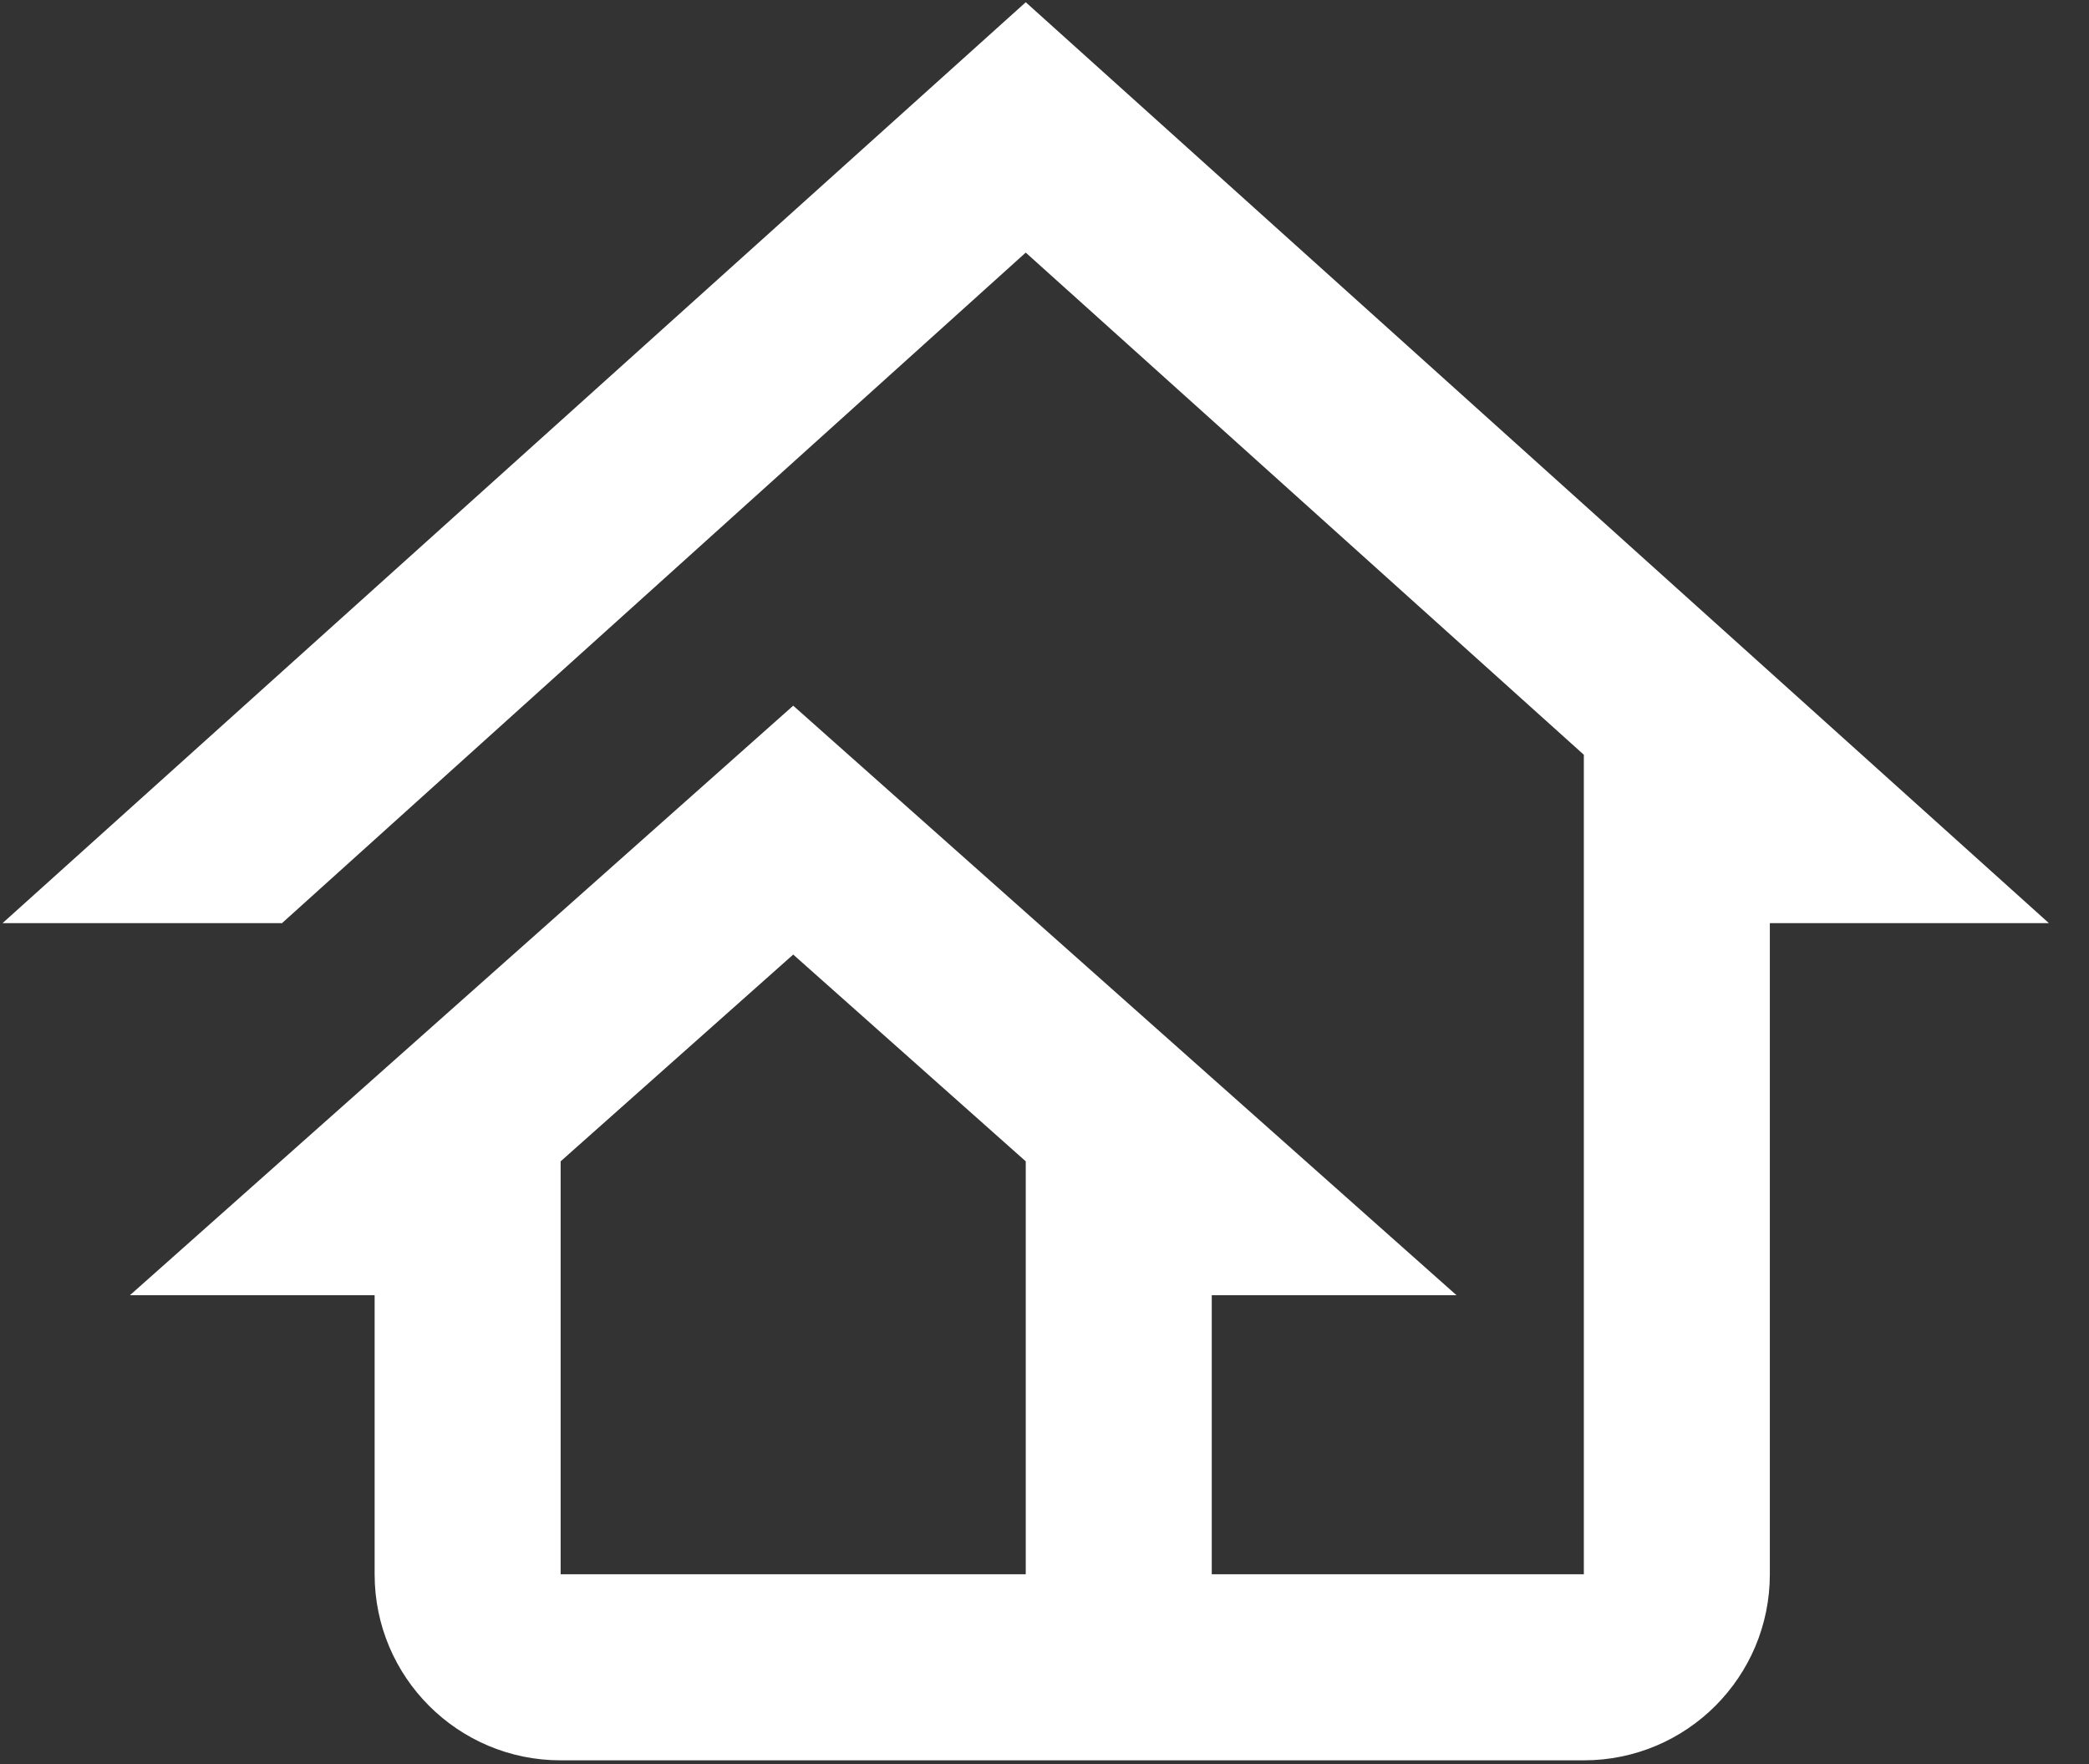
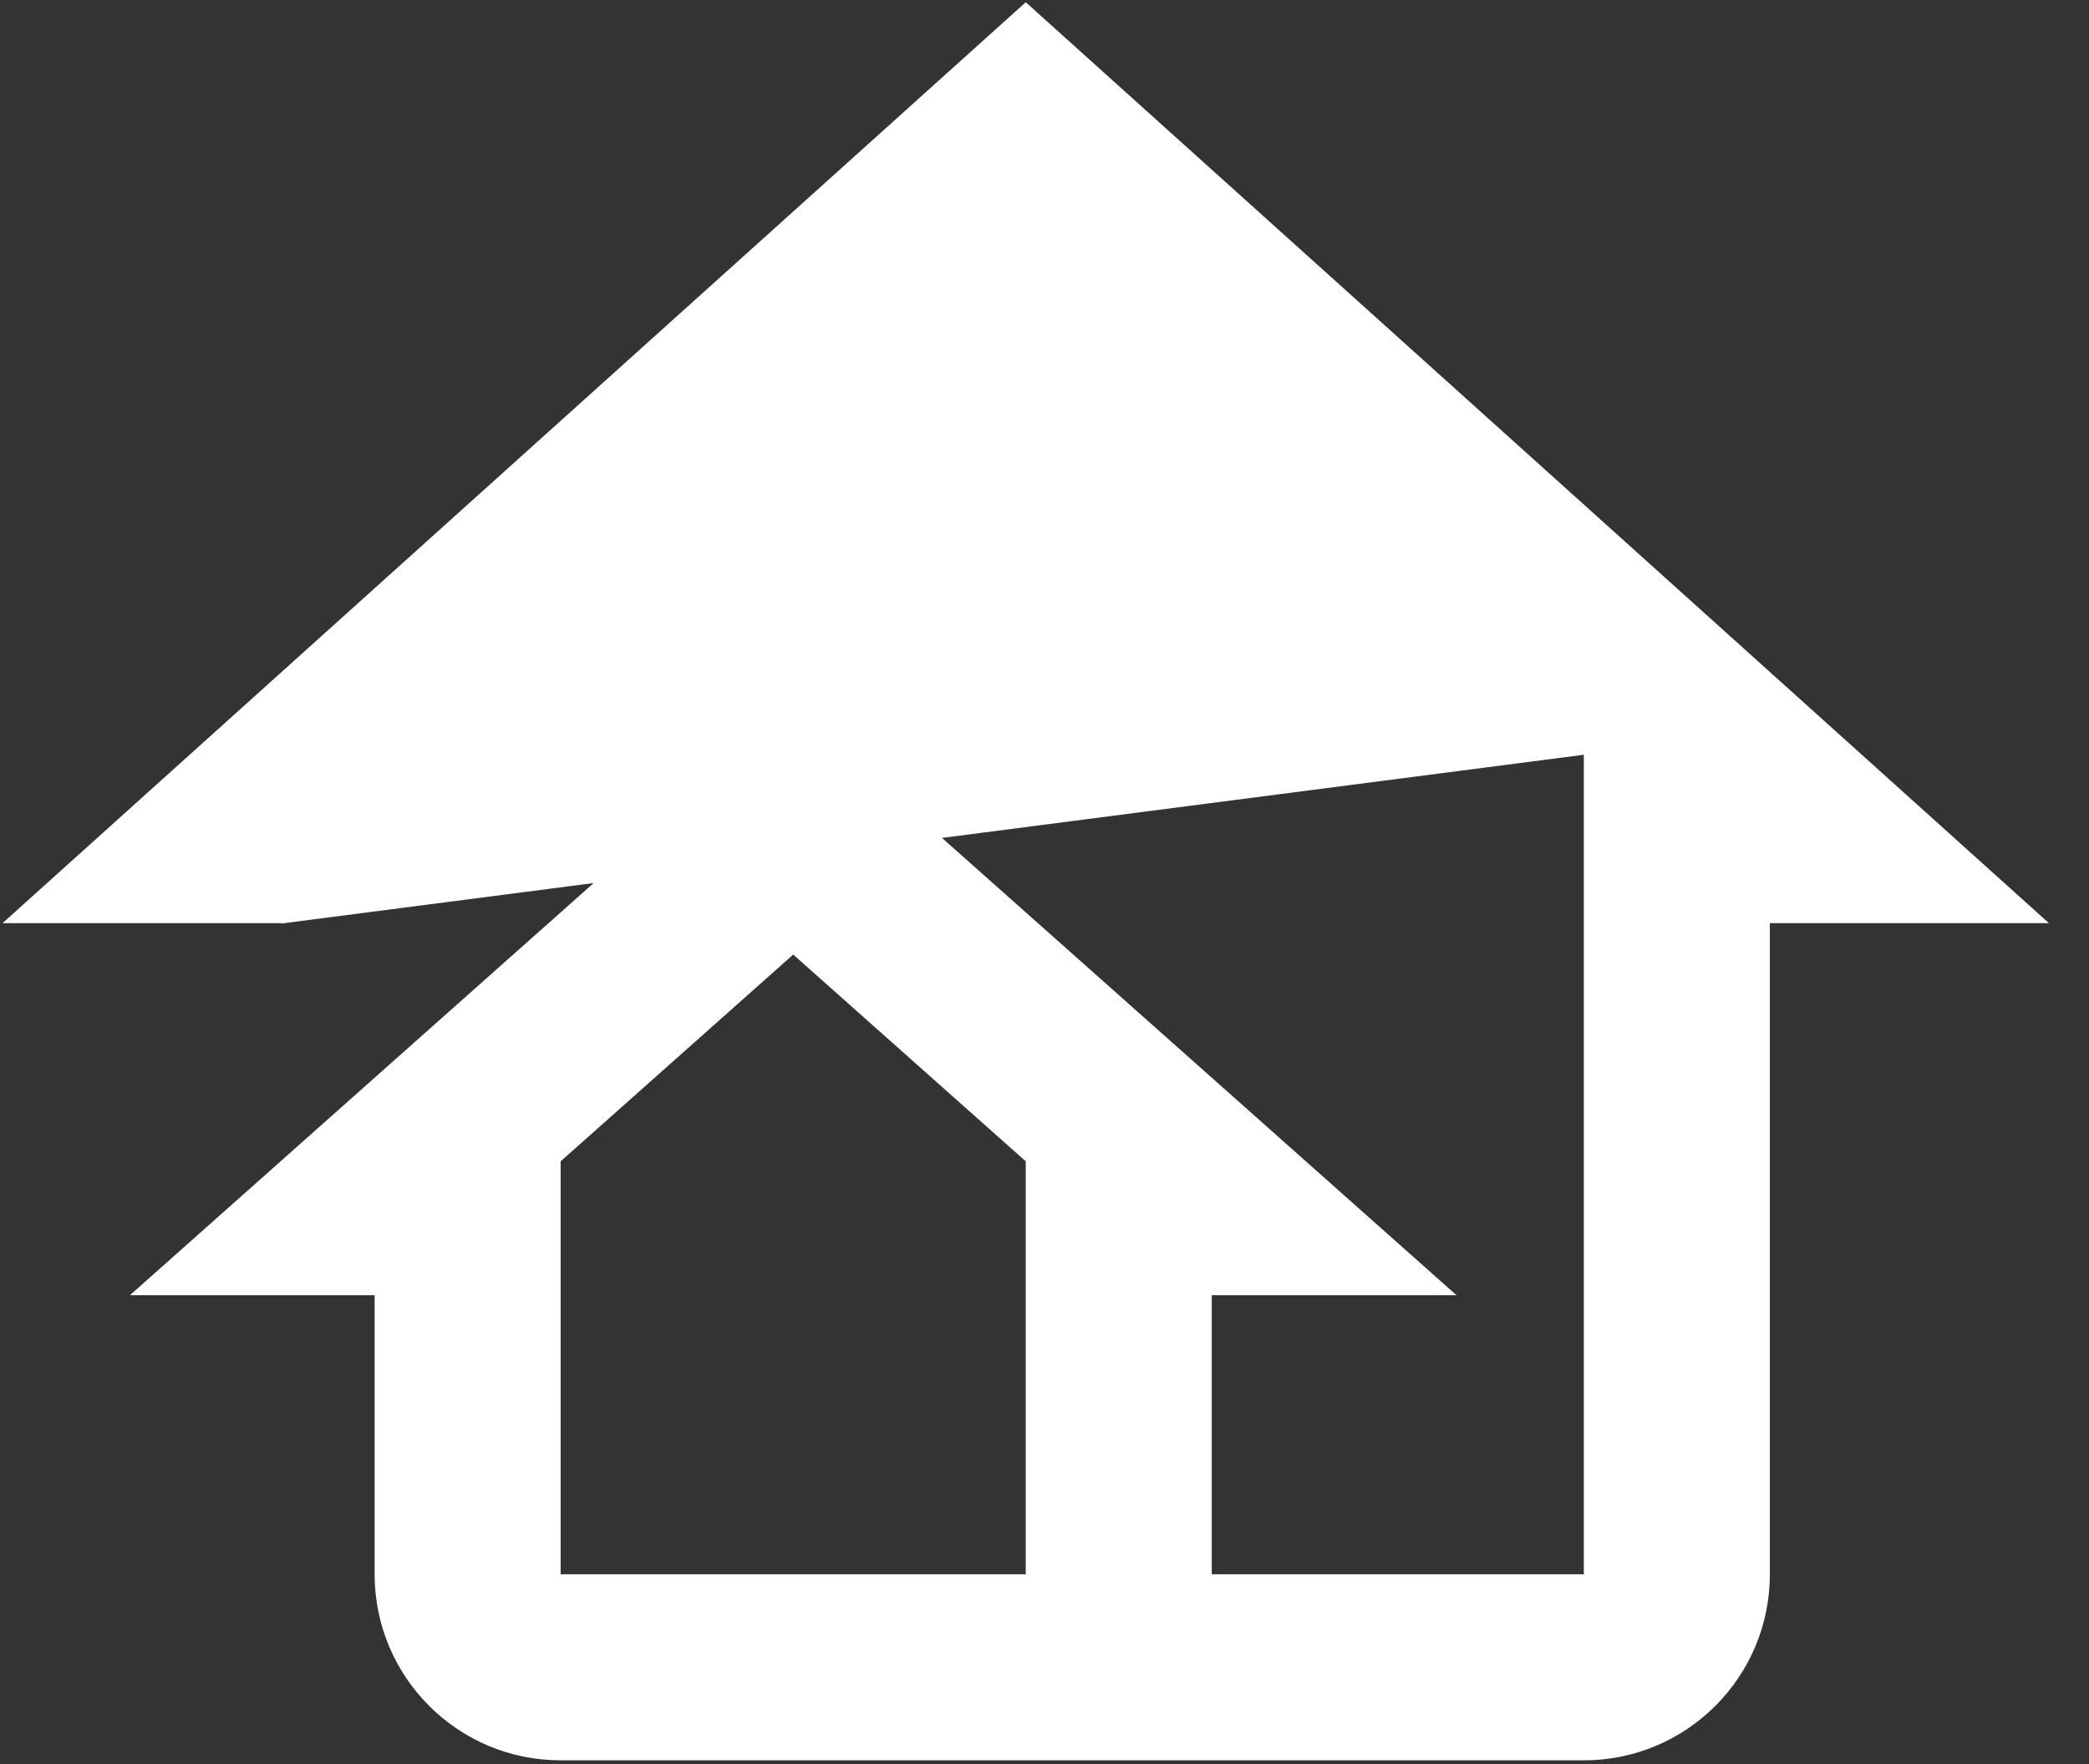
<svg xmlns="http://www.w3.org/2000/svg" width="45" height="38" viewBox="0 0 45 38" fill="none">
  <rect x="0" y="0" width="45" height="38" fill="#333333" stroke="none" />
-   <path d="M22.096 0.048L0.055 19.885H6.066V19.893L22.096 5.441L34.118 16.258V33.911H26.103V27.9H31.375L17.087 15.201L2.799 27.9H8.07V33.911C8.07 36.125 9.863 37.919 12.077 37.919H24.099H26.103H34.118C36.332 37.919 38.125 36.125 38.125 33.911V19.885H44.136L22.096 0.048ZM17.087 20.562L22.096 25.016V33.911H12.077V25.016L17.087 20.562Z" fill="white" />
+   <path d="M22.096 0.048L0.055 19.885H6.066V19.893L34.118 16.258V33.911H26.103V27.9H31.375L17.087 15.201L2.799 27.9H8.07V33.911C8.07 36.125 9.863 37.919 12.077 37.919H24.099H26.103H34.118C36.332 37.919 38.125 36.125 38.125 33.911V19.885H44.136L22.096 0.048ZM17.087 20.562L22.096 25.016V33.911H12.077V25.016L17.087 20.562Z" fill="white" />
</svg>